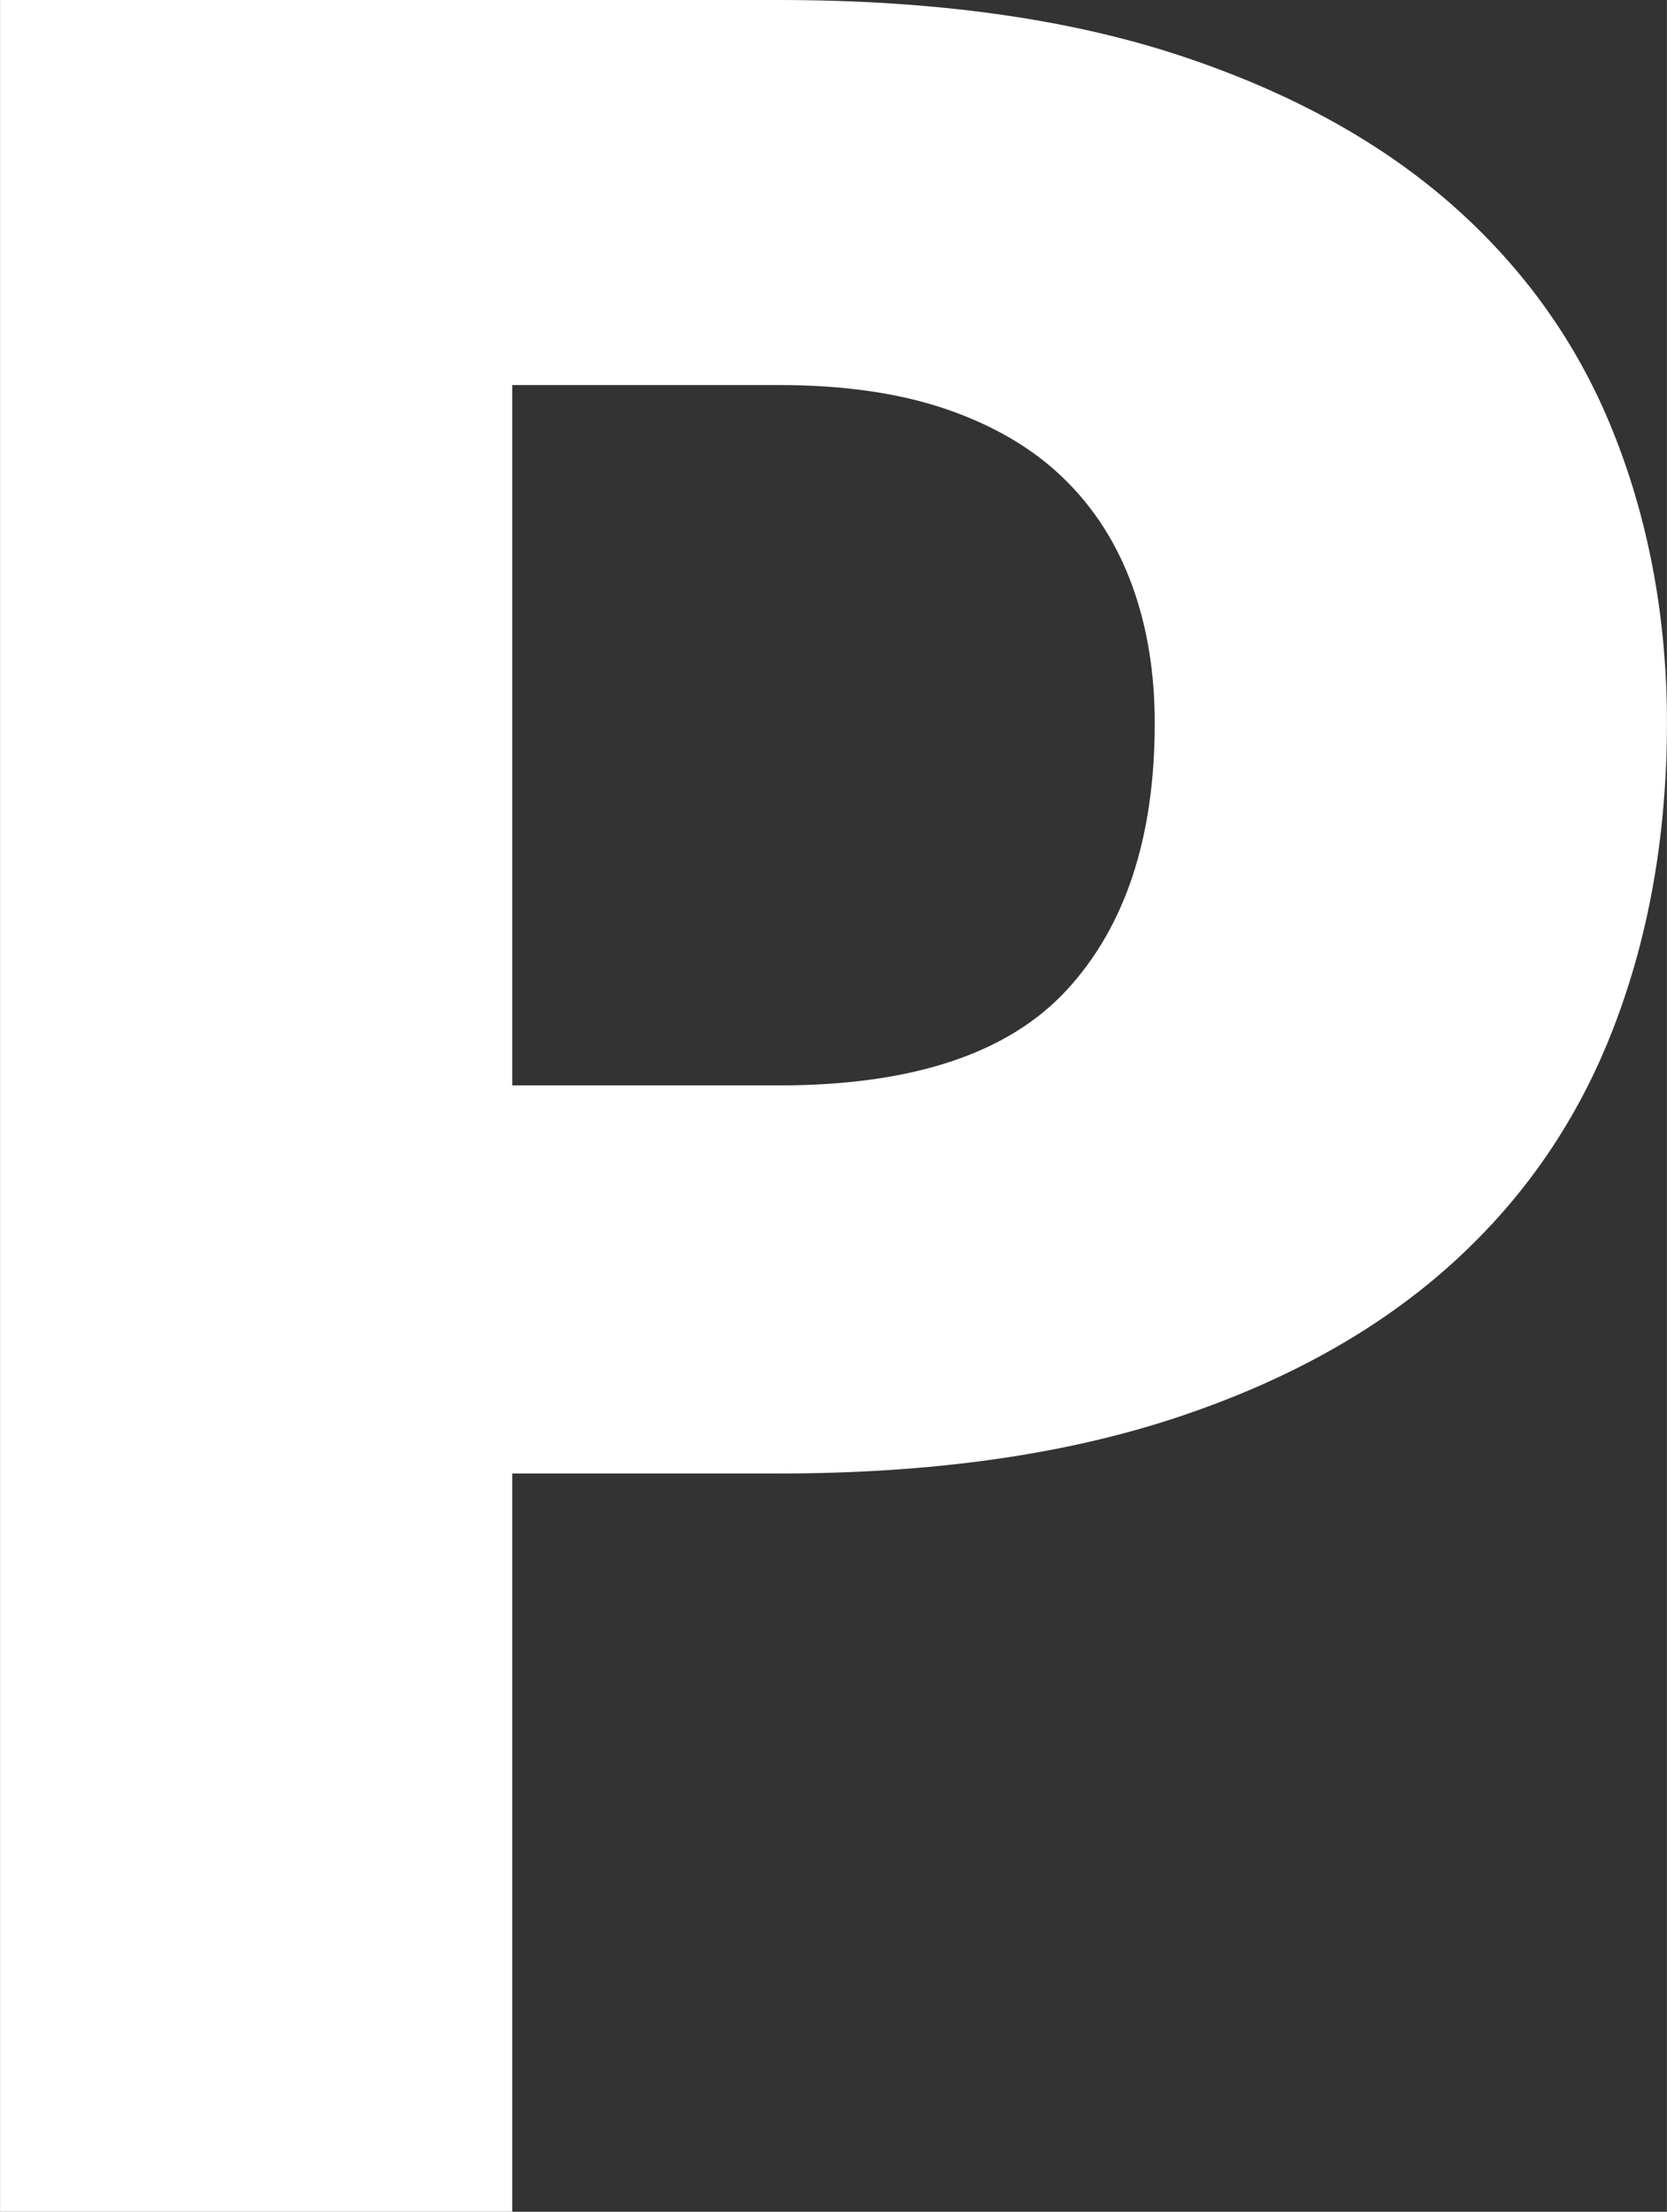
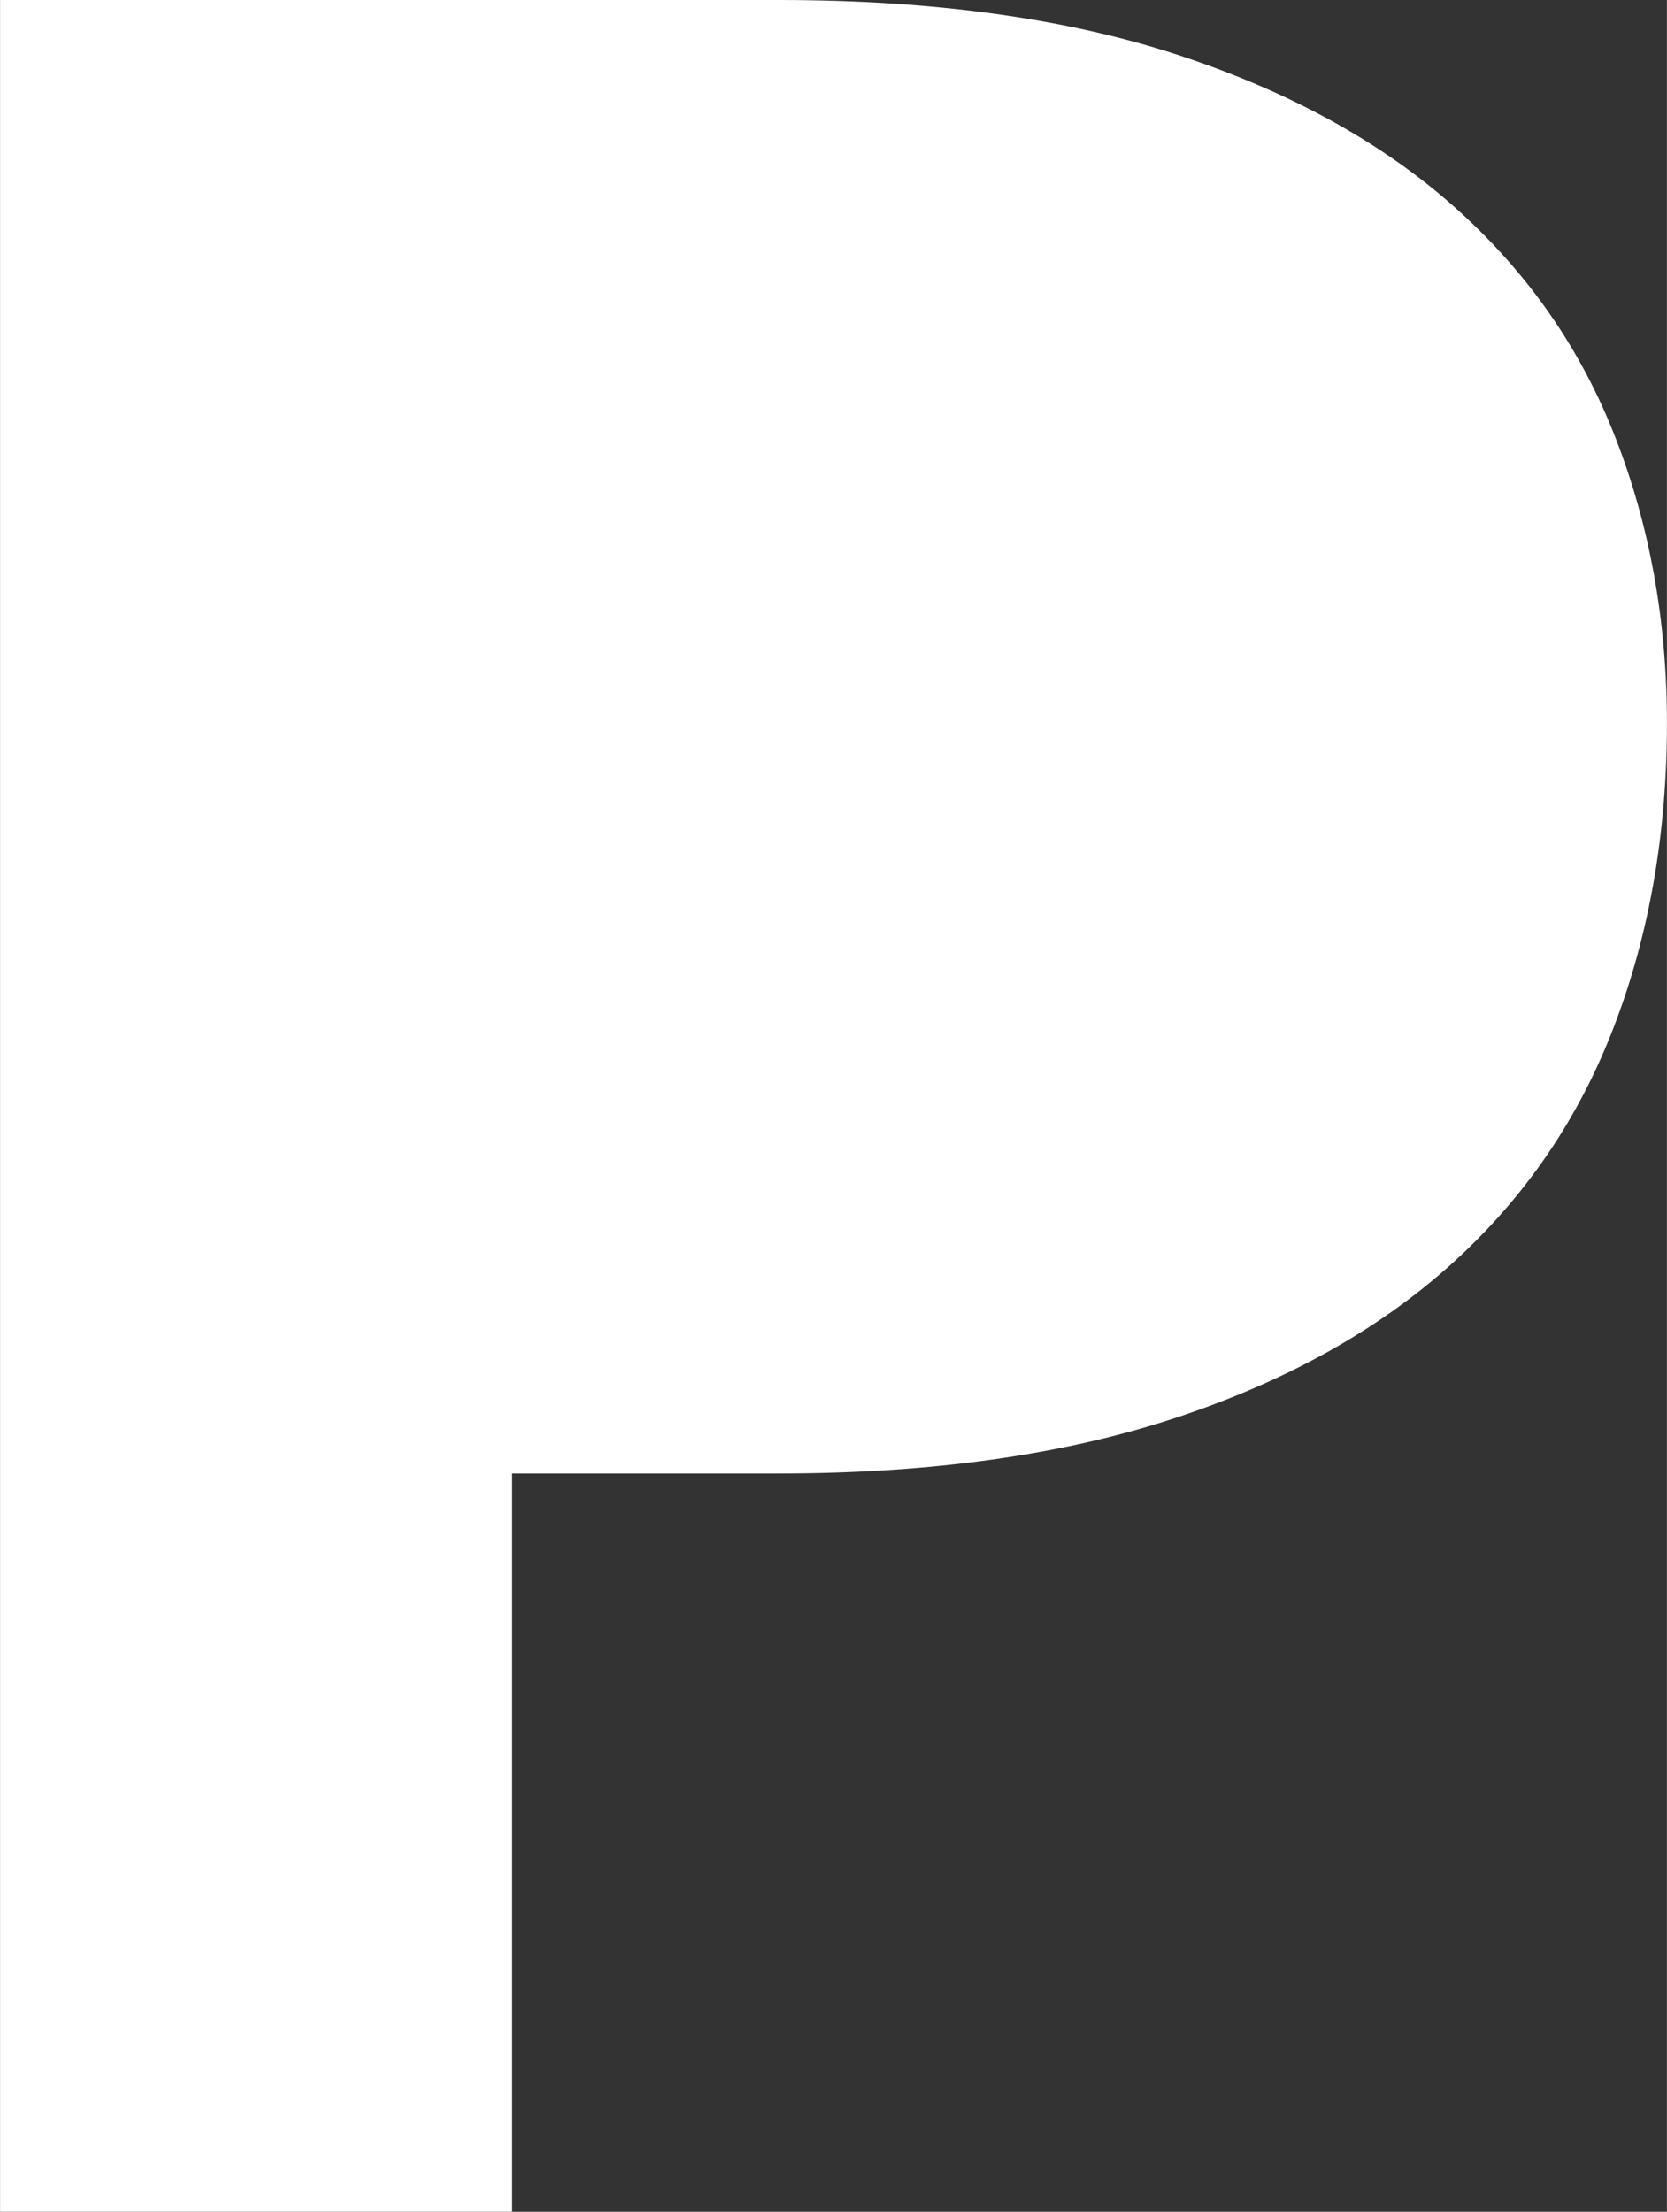
<svg xmlns="http://www.w3.org/2000/svg" xml:space="preserve" width="10.127mm" height="13.431mm" version="1.1" style="shape-rendering:geometricPrecision; text-rendering:geometricPrecision; image-rendering:optimizeQuality; fill-rule:evenodd; clip-rule:evenodd" viewBox="0 0 4802.29 6369.55">
  <rect x="0" y="0" width="4802.29" height="6369.55" fill="#333333" stroke="none" />
  <defs>
    <style type="text/css">
   
    .fil0 {fill:white;fill-rule:nonzero}
   
  </style>
  </defs>
  <g id="Ebene_x0020_1">
-     <path class="fil0" d="M1475.6 4243.46l0 2126.09 -1475.6 0 0 -6369.55 2243.99 0c448.19,0 833.83,53.87 1155.45,160.1 321.62,106.23 586.43,253.19 794.56,439.46 208.09,186.28 360.89,406.03 459.86,660.69 98.92,253.19 148.43,528.24 148.43,822.21 0,317.21 -50.93,609.71 -152.8,874.57 -101.91,266.32 -257.6,493.34 -467.16,682.5 -209.56,189.17 -474.41,337.6 -795.99,443.83 -321.62,106.27 -702.9,160.1 -1142.36,160.1l-768.39 0zm0 -1117.61l768.39 0c384.17,0 660.64,-91.72 829.47,-275.05 168.82,-183.38 253.19,-439.46 253.19,-768.34 0,-145.54 -21.81,-277.99 -65.44,-397.31 -43.68,-119.32 -109.17,-222.65 -197.94,-308.48 -88.77,-85.88 -200.83,-151.37 -336.13,-197.94 -135.34,-46.57 -296.86,-69.85 -483.14,-69.85l-768.39 0 0 2016.97z" />
+     <path class="fil0" d="M1475.6 4243.46l0 2126.09 -1475.6 0 0 -6369.55 2243.99 0c448.19,0 833.83,53.87 1155.45,160.1 321.62,106.23 586.43,253.19 794.56,439.46 208.09,186.28 360.89,406.03 459.86,660.69 98.92,253.19 148.43,528.24 148.43,822.21 0,317.21 -50.93,609.71 -152.8,874.57 -101.91,266.32 -257.6,493.34 -467.16,682.5 -209.56,189.17 -474.41,337.6 -795.99,443.83 -321.62,106.27 -702.9,160.1 -1142.36,160.1l-768.39 0zm0 -1117.61l768.39 0l-768.39 0 0 2016.97z" />
  </g>
</svg>